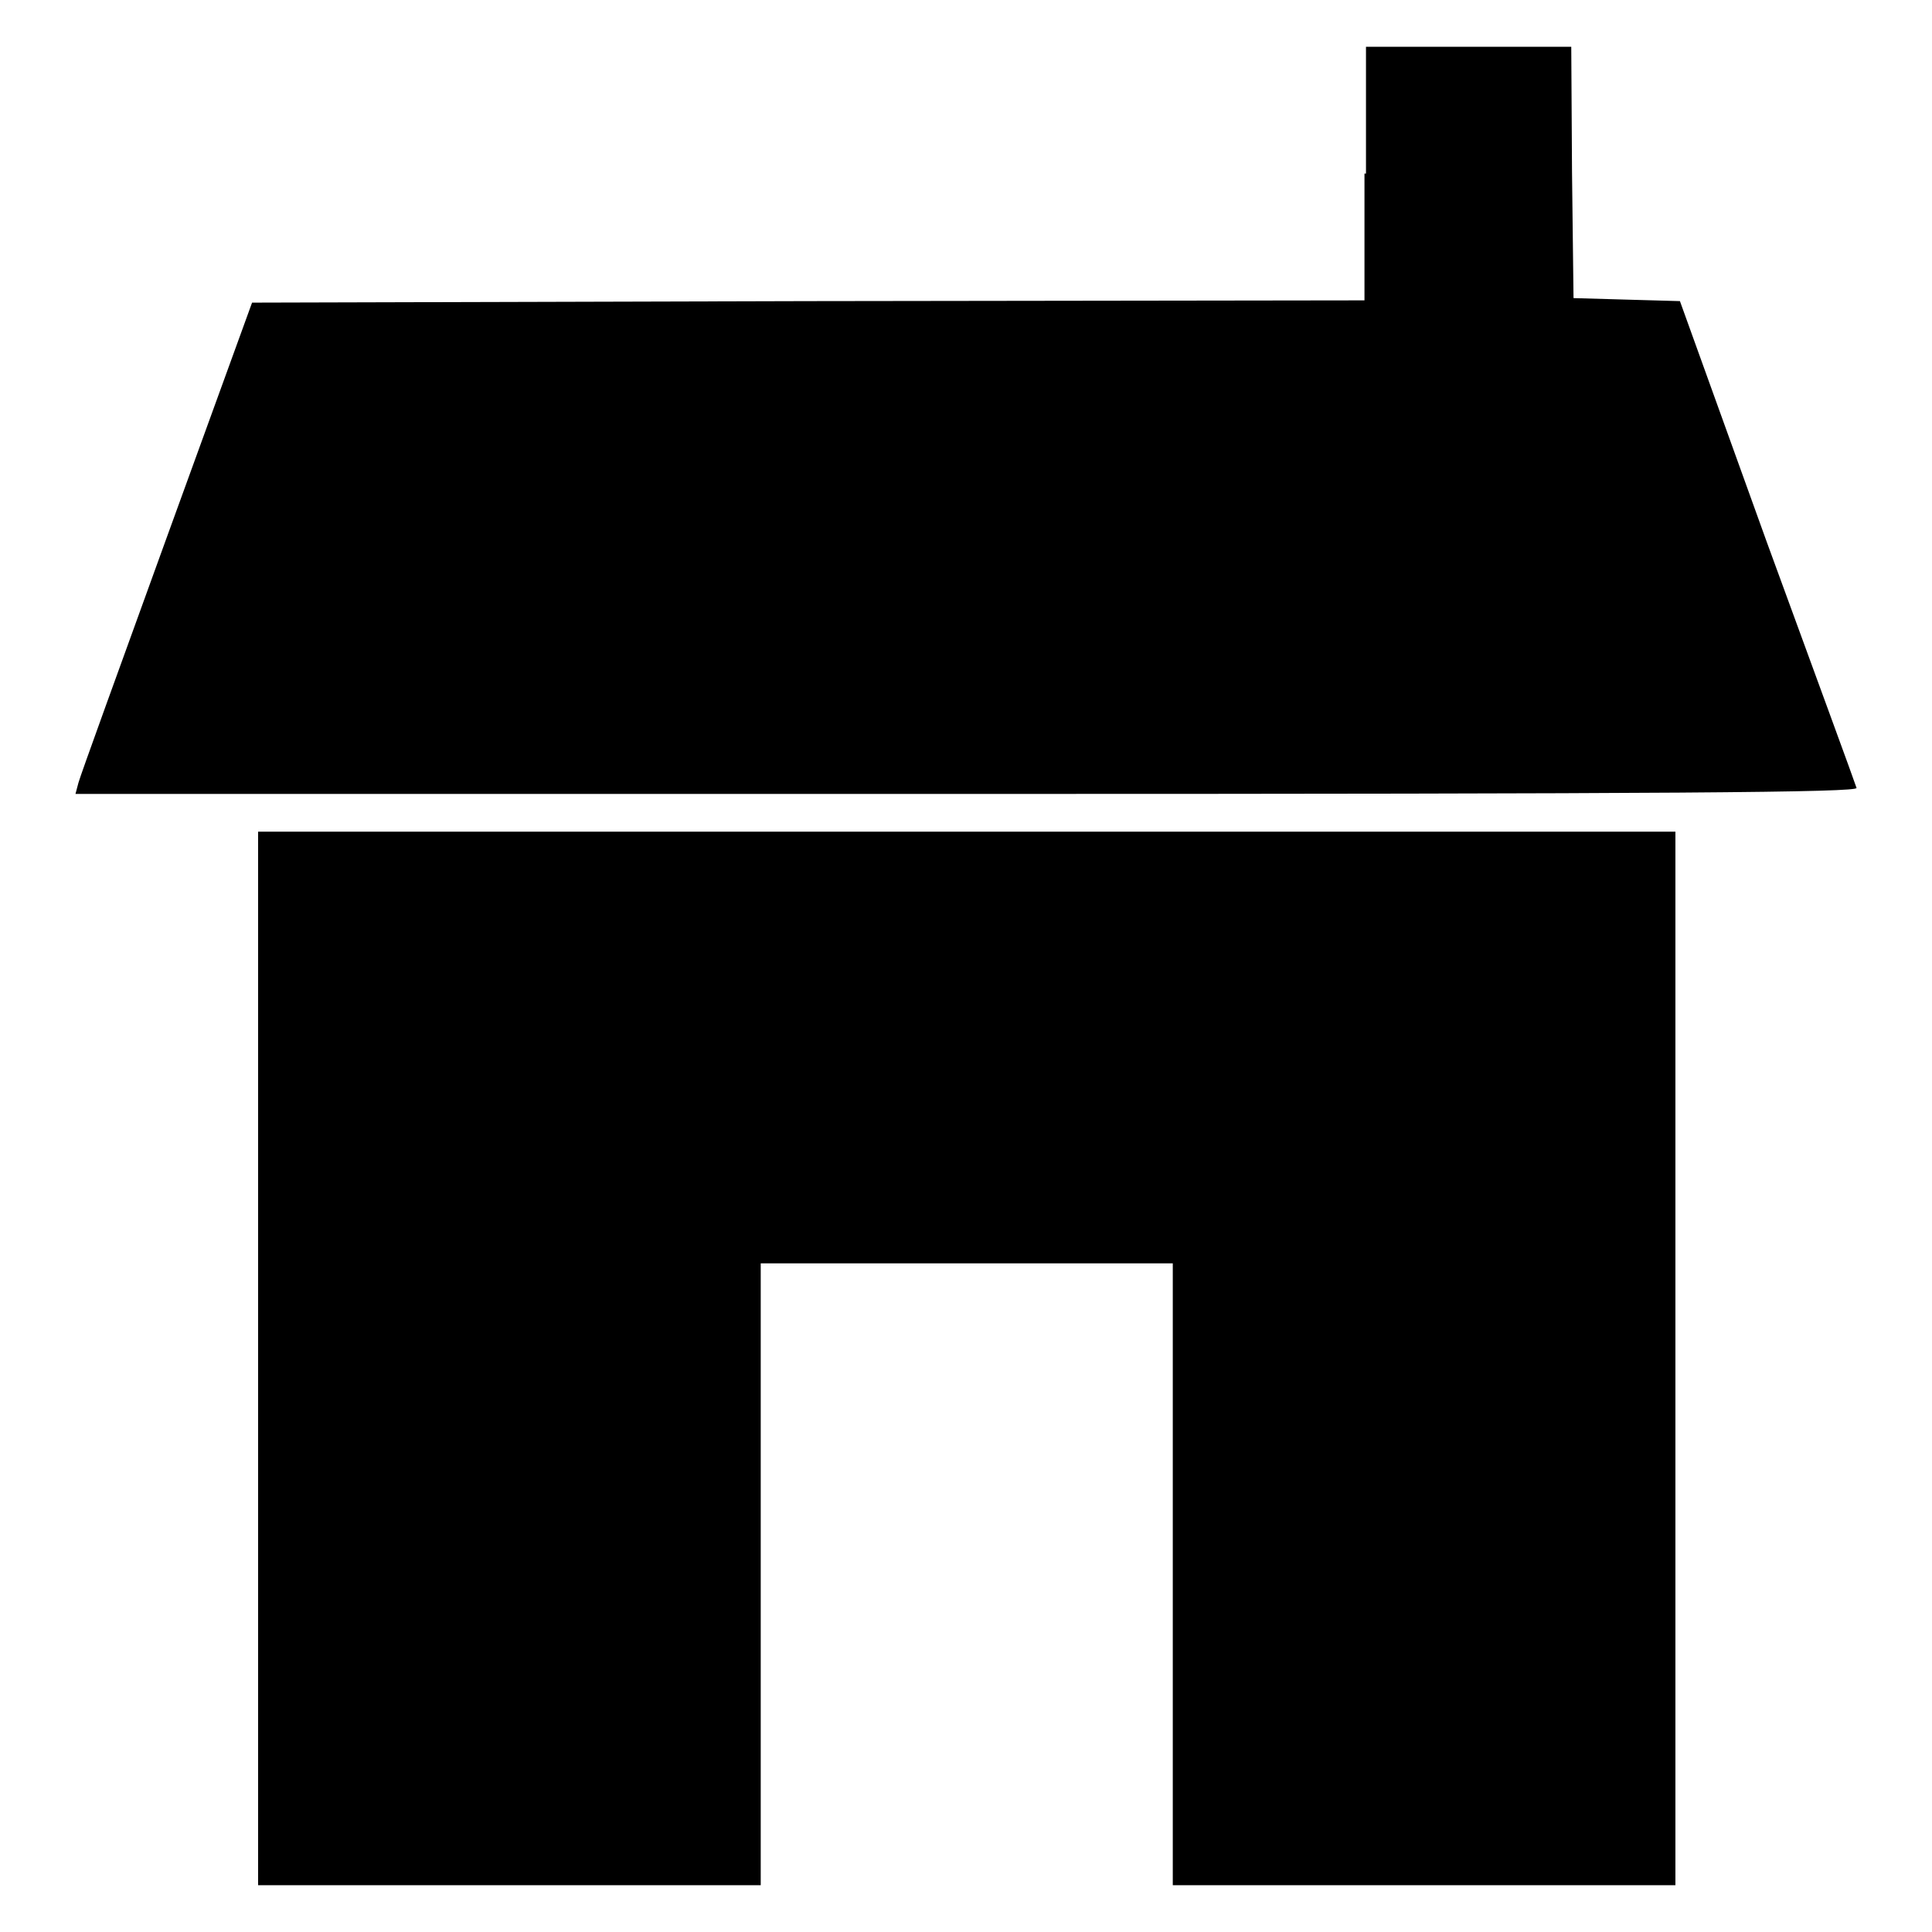
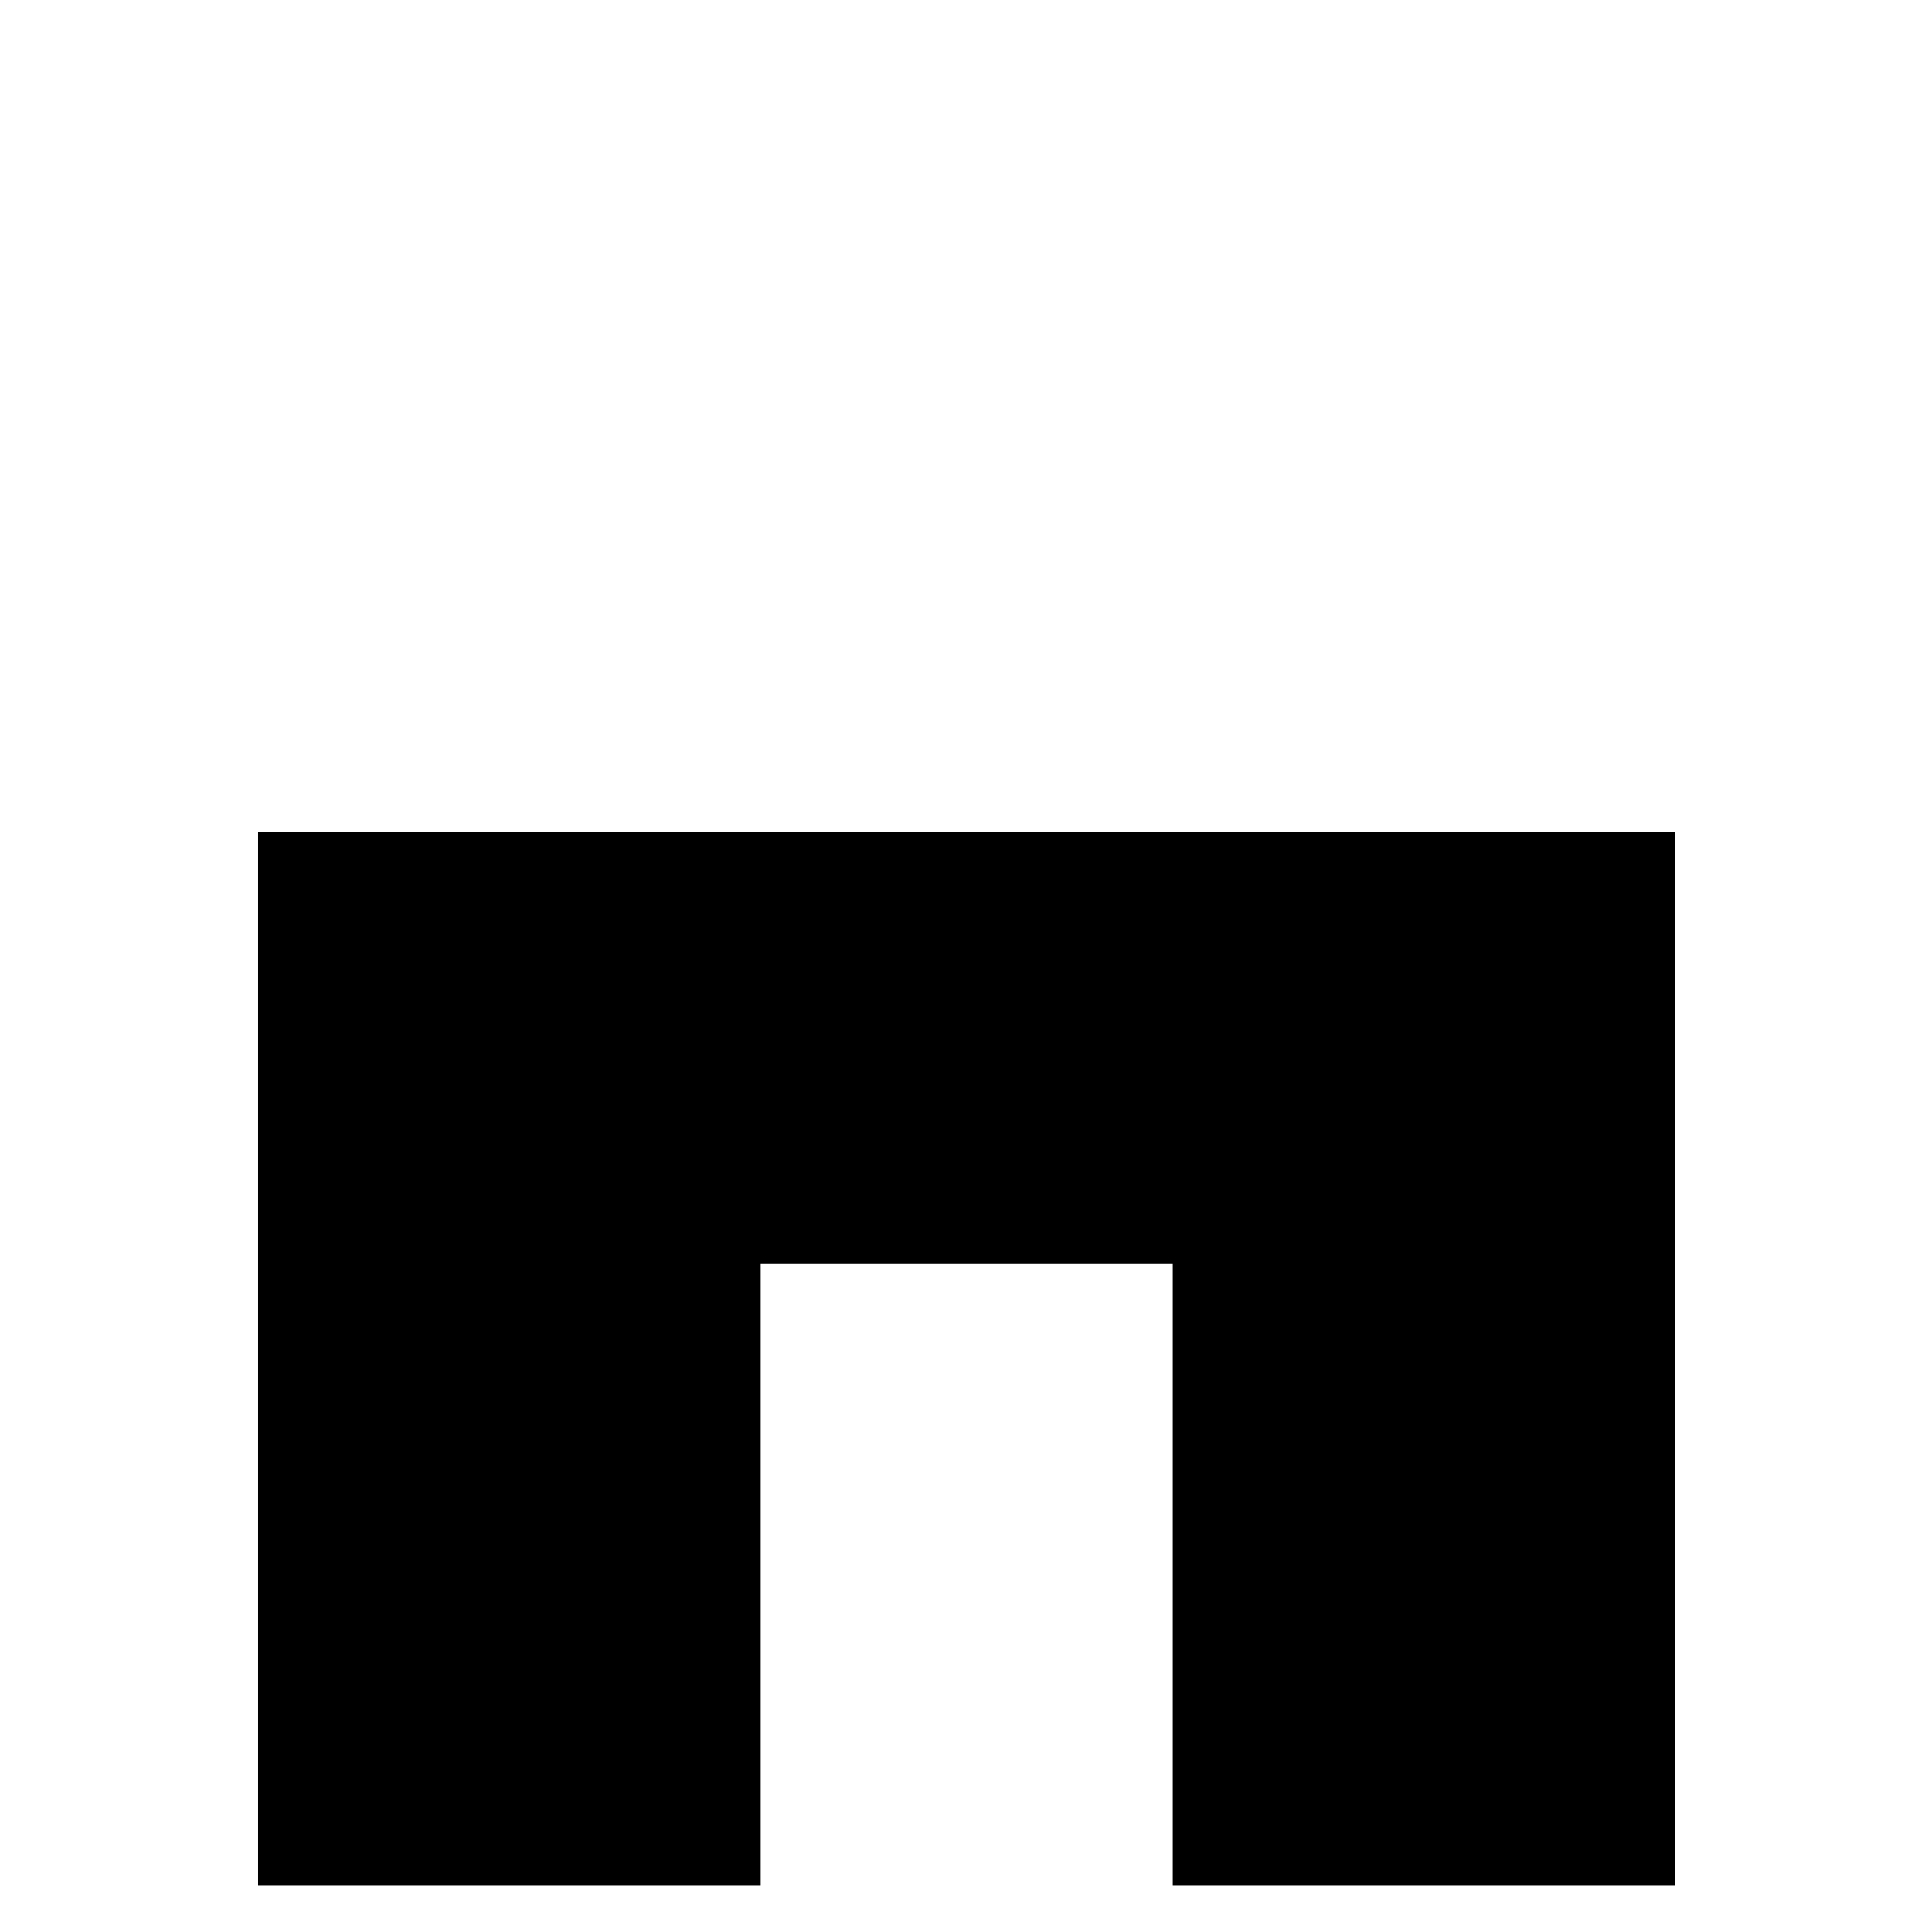
<svg xmlns="http://www.w3.org/2000/svg" version="1.1" x="0px" y="0px" viewBox="0 0 256 256" enable-background="new 0 0 256 256" xml:space="preserve">
  <g>
    <g>
      <g>
-         <path fill="#000000" d="M180.8,23v16.8l-73.7,0.1l-73.7,0.2L22.1,71.2c-6.2,17.1-11.5,31.7-11.7,32.5l-0.4,1.5h118.2c94.3,0,118.1-0.2,117.8-0.8c-0.1-0.4-5.5-15.1-11.9-32.6l-11.5-31.9l-7.1-0.2l-7-0.2l-0.2-16.7l-0.1-16.6h-13.6h-13.6V23L180.8,23z" />
        <path fill="#000000" d="M34.2,180v69.8h33.3h33.3v-41.2v-41.2h27.3h27.3v41.2v41.2h33.3h33.3V180v-69.8h-93.9H34.2V180z" />
      </g>
    </g>
  </g>
</svg>